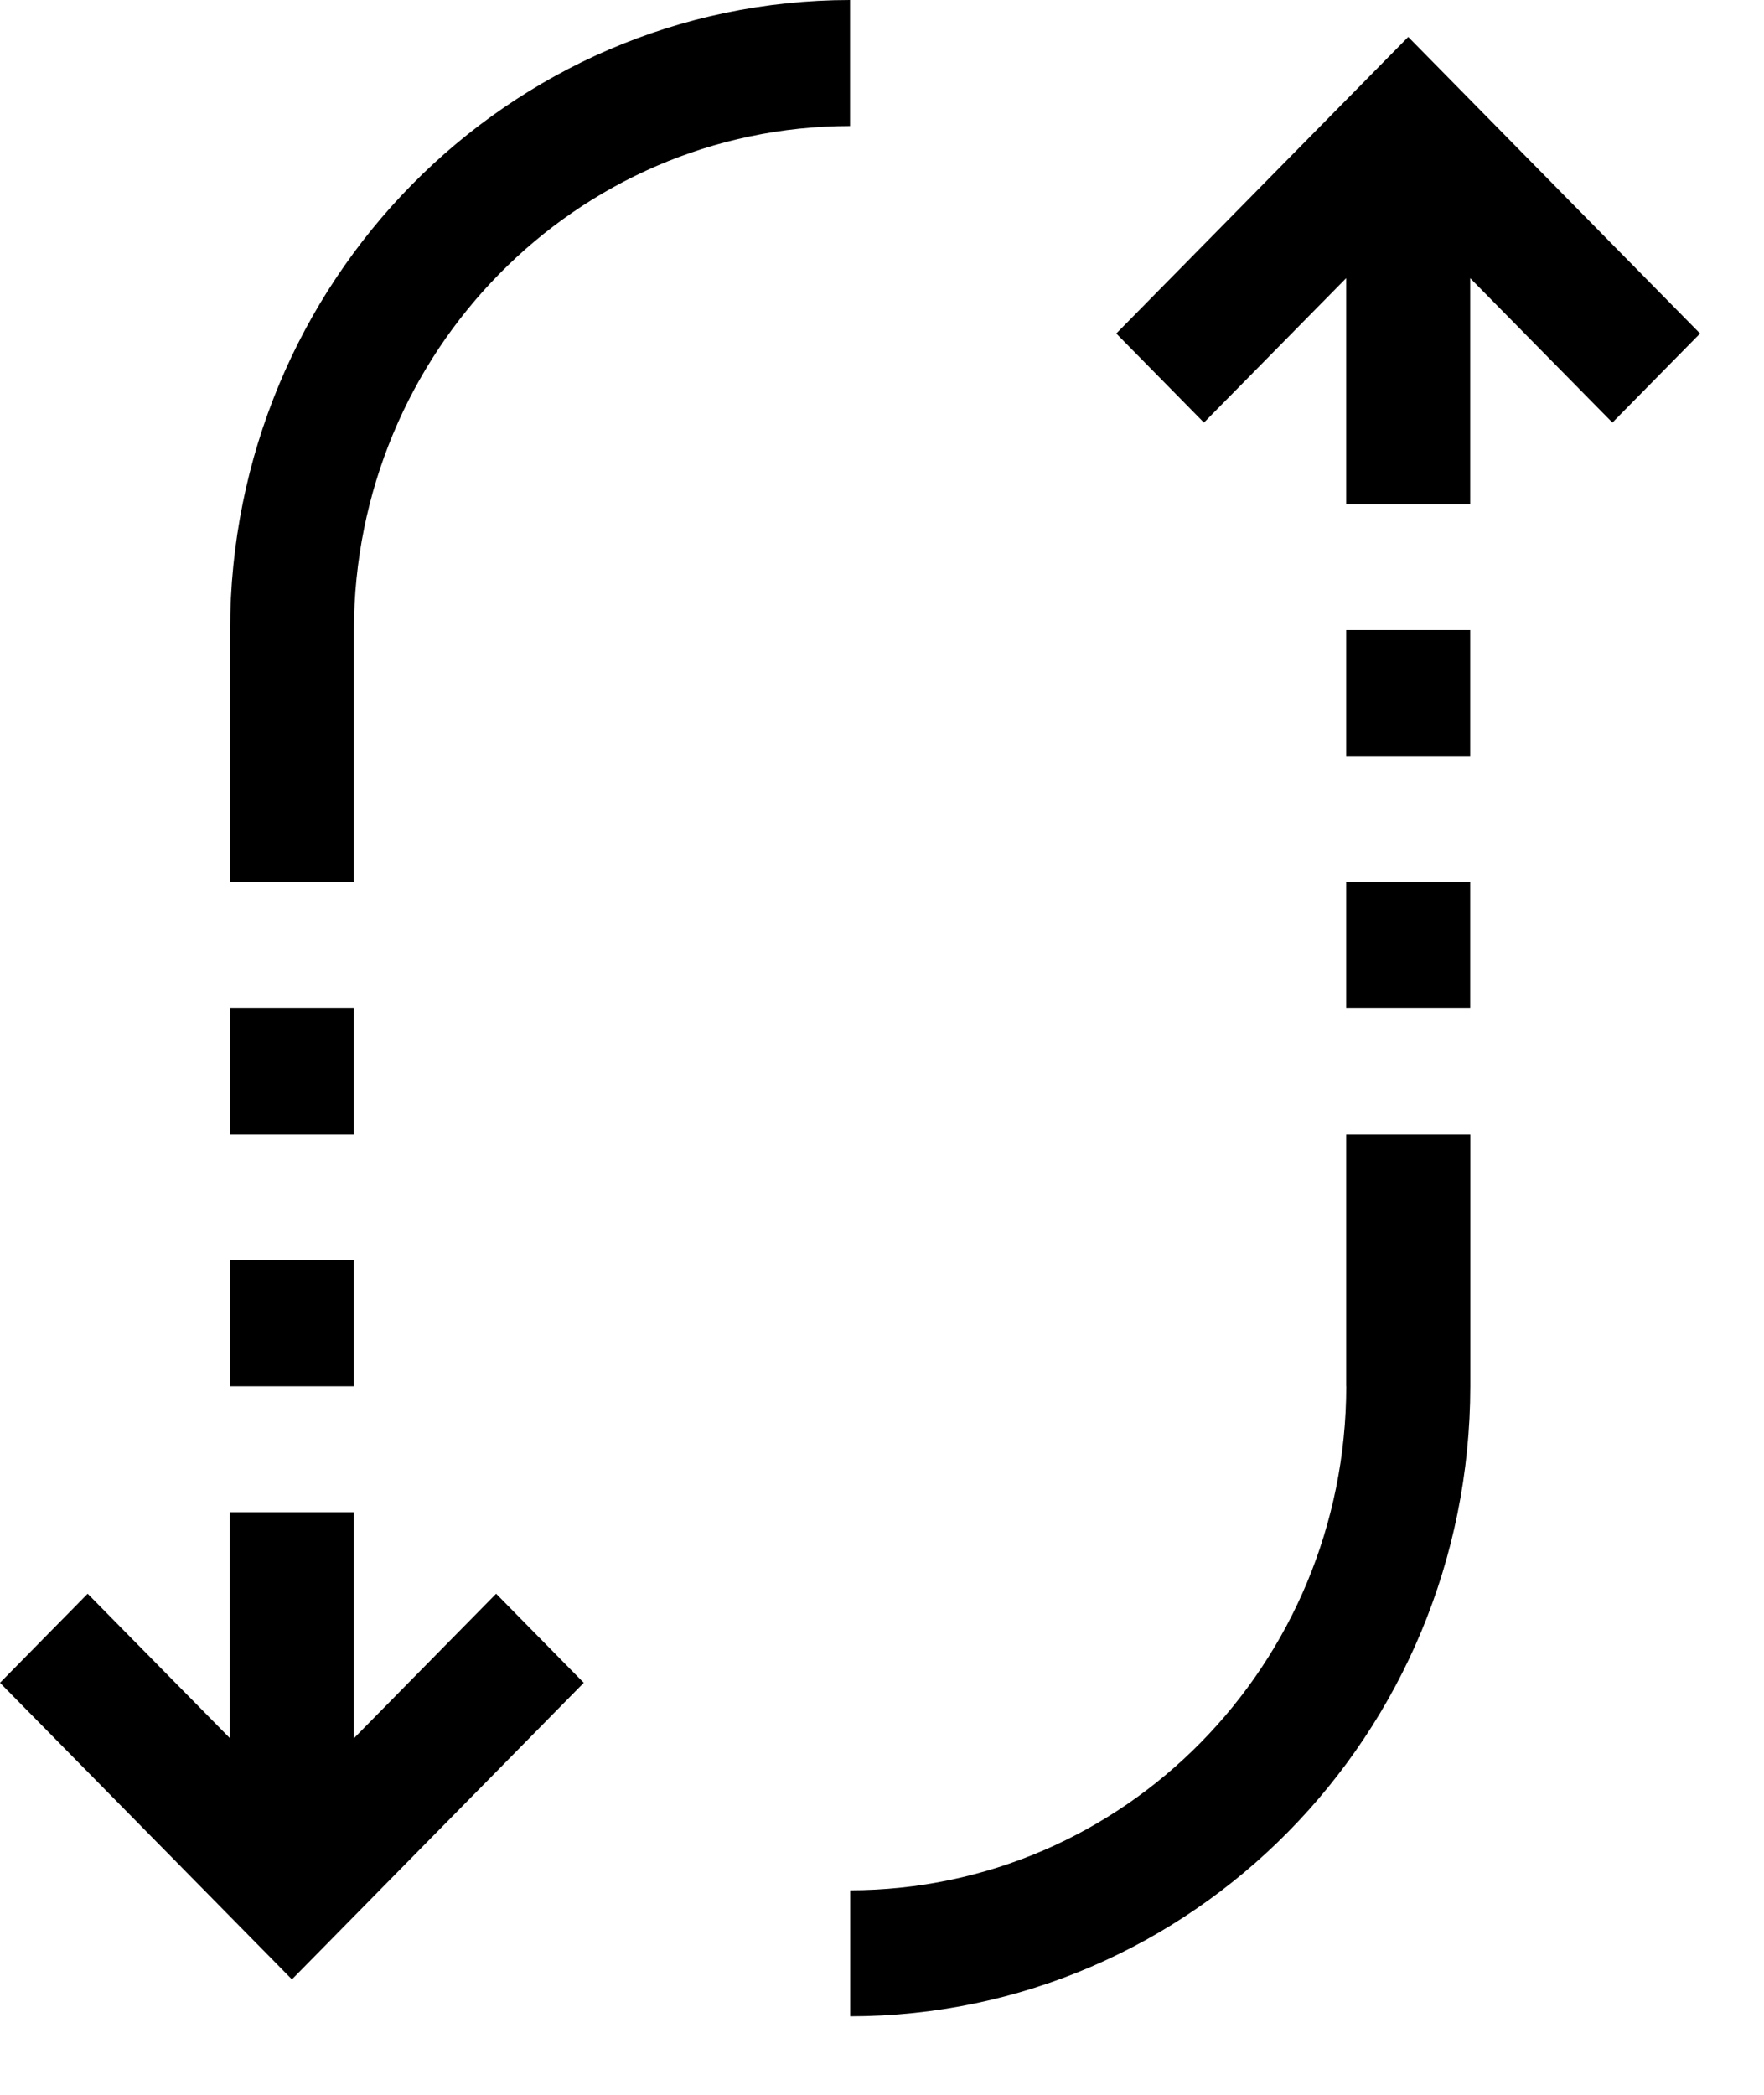
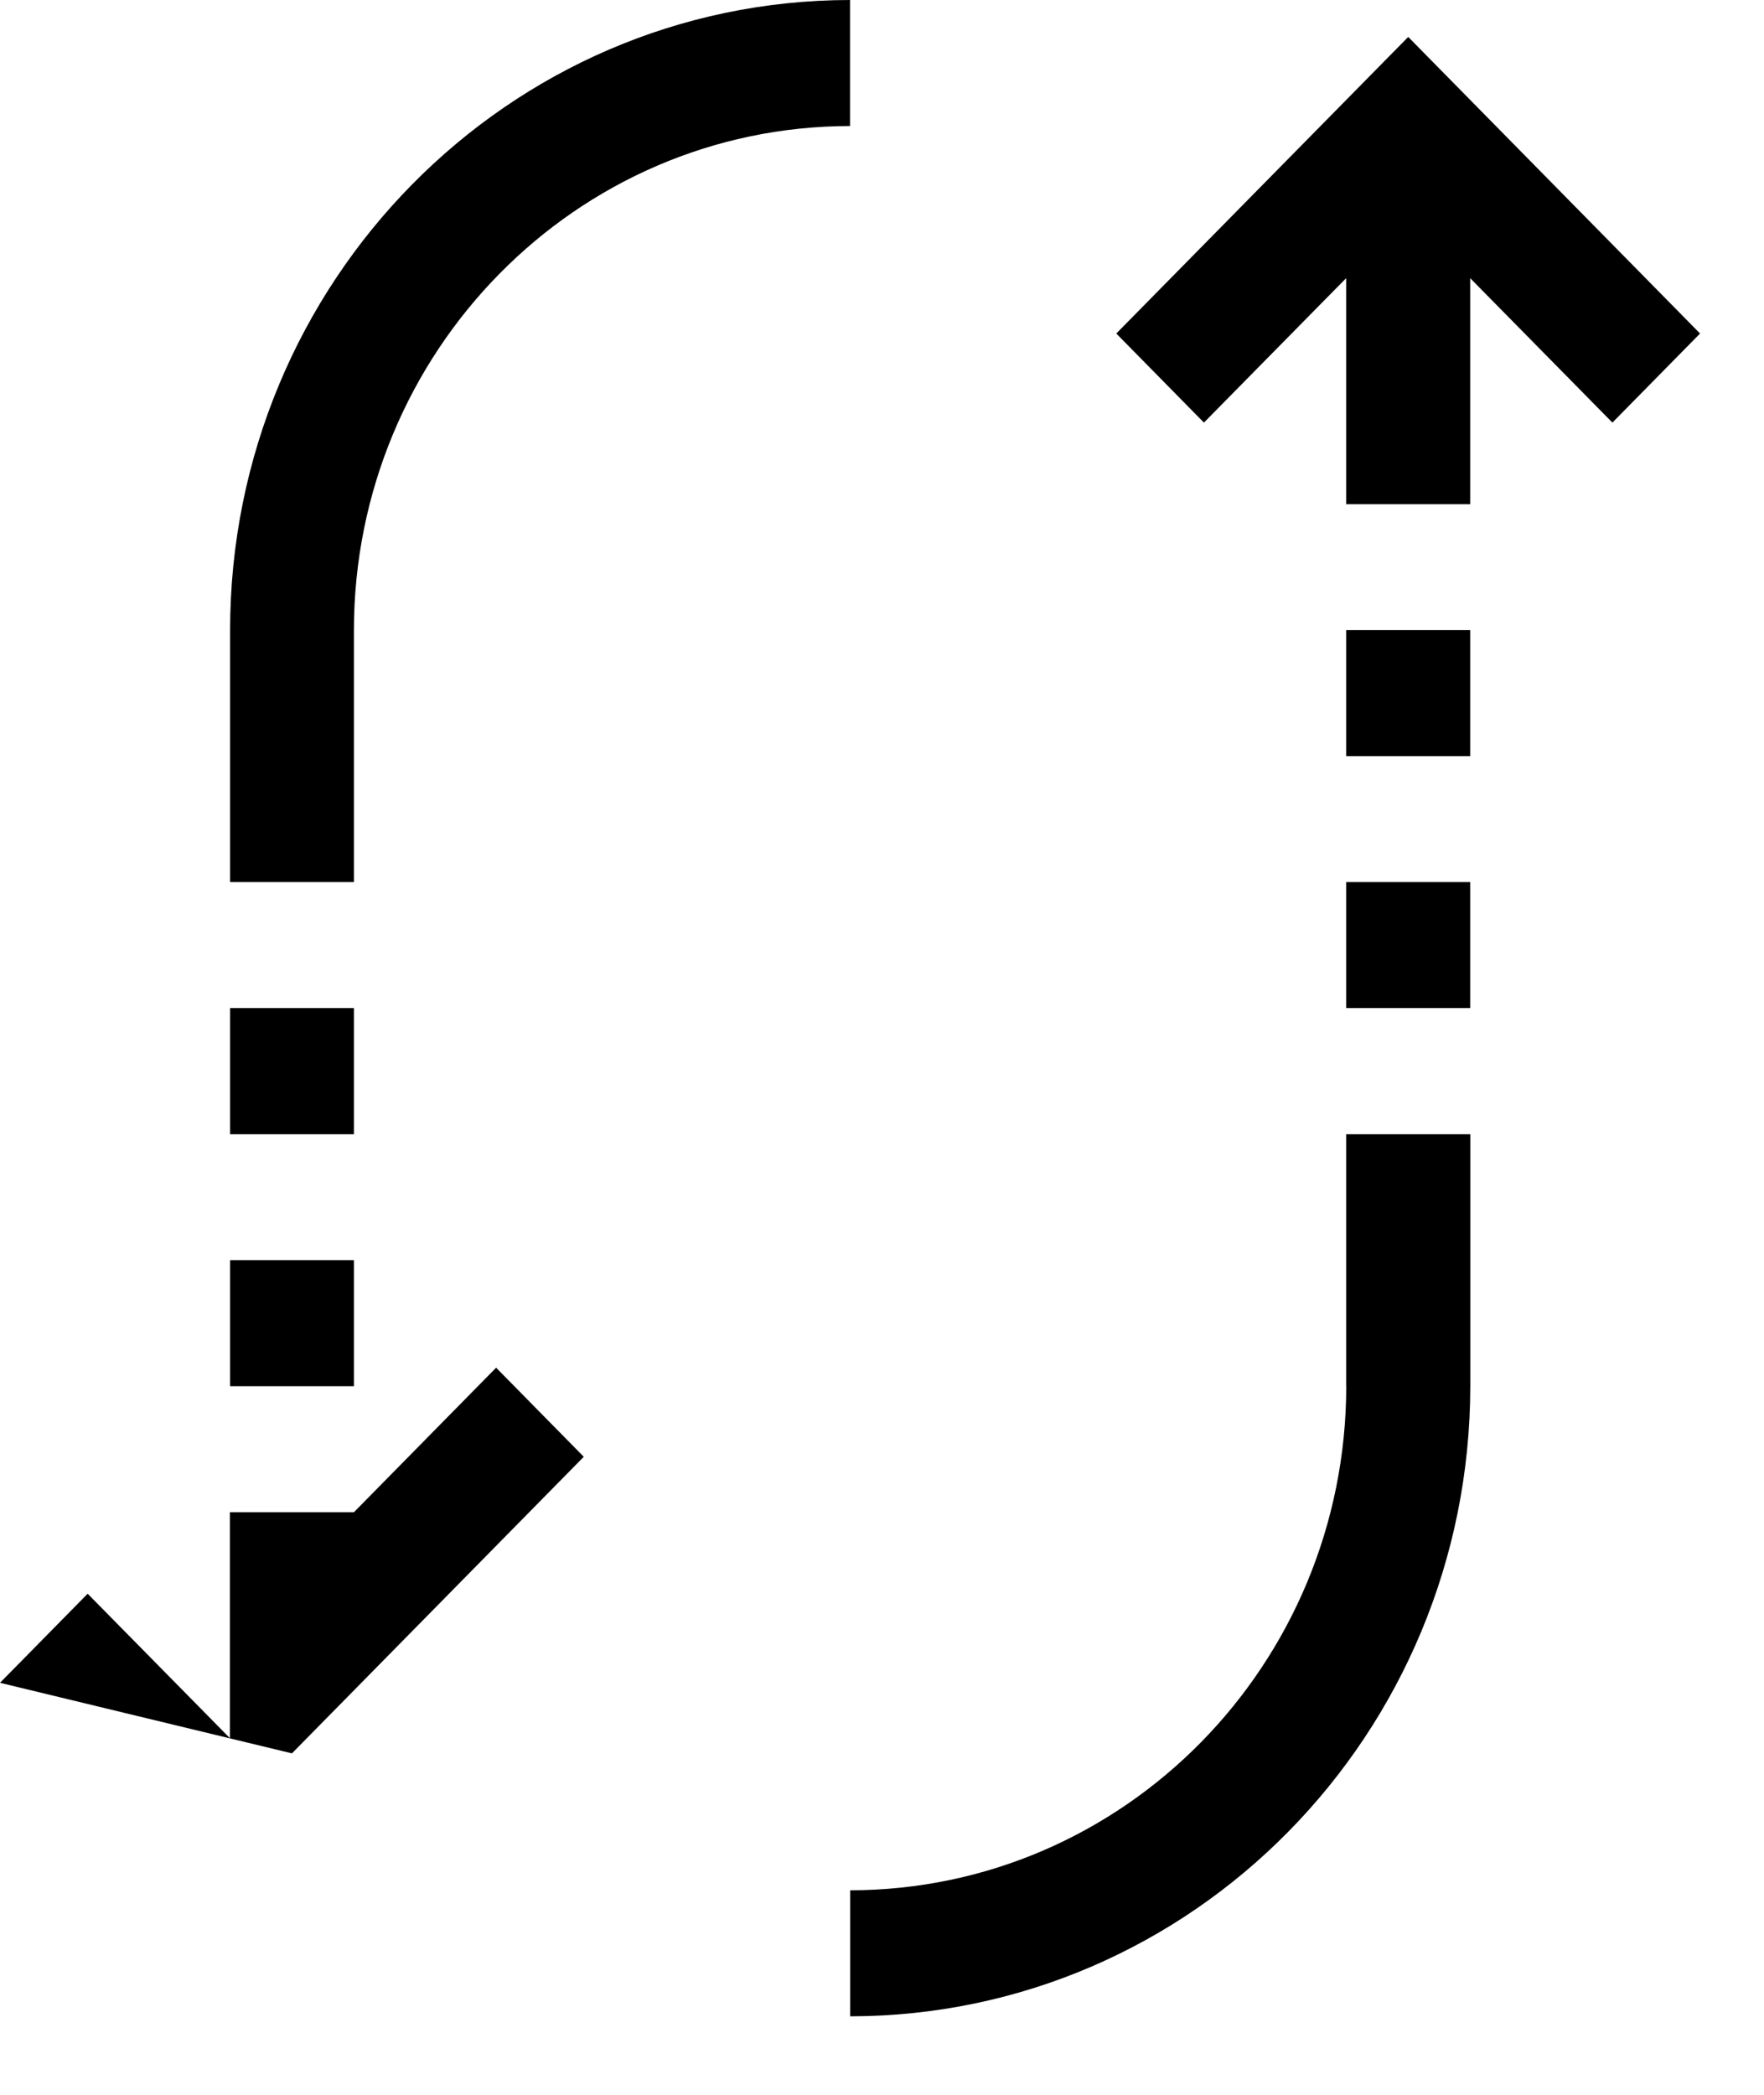
<svg xmlns="http://www.w3.org/2000/svg" width="16" height="19" viewBox="0 0 16 19" fill="black">
-   <path d="M14.625 3.833l-1.29-1.31v2.05H12.21v-2.05l-1.29 1.31-.795-.808 2.648-2.69 2.647 2.69-.795.808zm-2.415 8.74v-2.286h1.126v2.286c-.004 3.155-2.52 5.712-5.625 5.715v-1.143c2.484-.003 4.497-2.048 4.5-4.572zm-9-6.858V8H2.087V5.715C2.089 2.56 4.606.003 7.71 0v1.143c-2.484.003-4.497 2.048-4.5 4.572zm0 4.572H2.087V9.144H3.21v1.143zm0 2.286H2.087V11.43H3.21v1.143zm-1.125 1.143H3.21v2.05l1.29-1.311.795.808-2.647 2.69L0 15.263l.795-.808 1.29 1.31v-2.049zm11.251-4.572H12.21V8h1.125v1.143zm0-2.286H12.21V5.715h1.125v1.143z" />
+   <path d="M14.625 3.833l-1.29-1.31v2.05H12.21v-2.05l-1.29 1.31-.795-.808 2.648-2.69 2.647 2.69-.795.808zm-2.415 8.74v-2.286h1.126v2.286c-.004 3.155-2.52 5.712-5.625 5.715v-1.143c2.484-.003 4.497-2.048 4.5-4.572zm-9-6.858V8H2.087V5.715C2.089 2.56 4.606.003 7.71 0v1.143c-2.484.003-4.497 2.048-4.5 4.572zm0 4.572H2.087V9.144H3.21v1.143zm0 2.286H2.087V11.43H3.21v1.143zm-1.125 1.143H3.21l1.29-1.311.795.808-2.647 2.69L0 15.263l.795-.808 1.29 1.31v-2.049zm11.251-4.572H12.21V8h1.125v1.143zm0-2.286H12.21V5.715h1.125v1.143z" />
</svg>